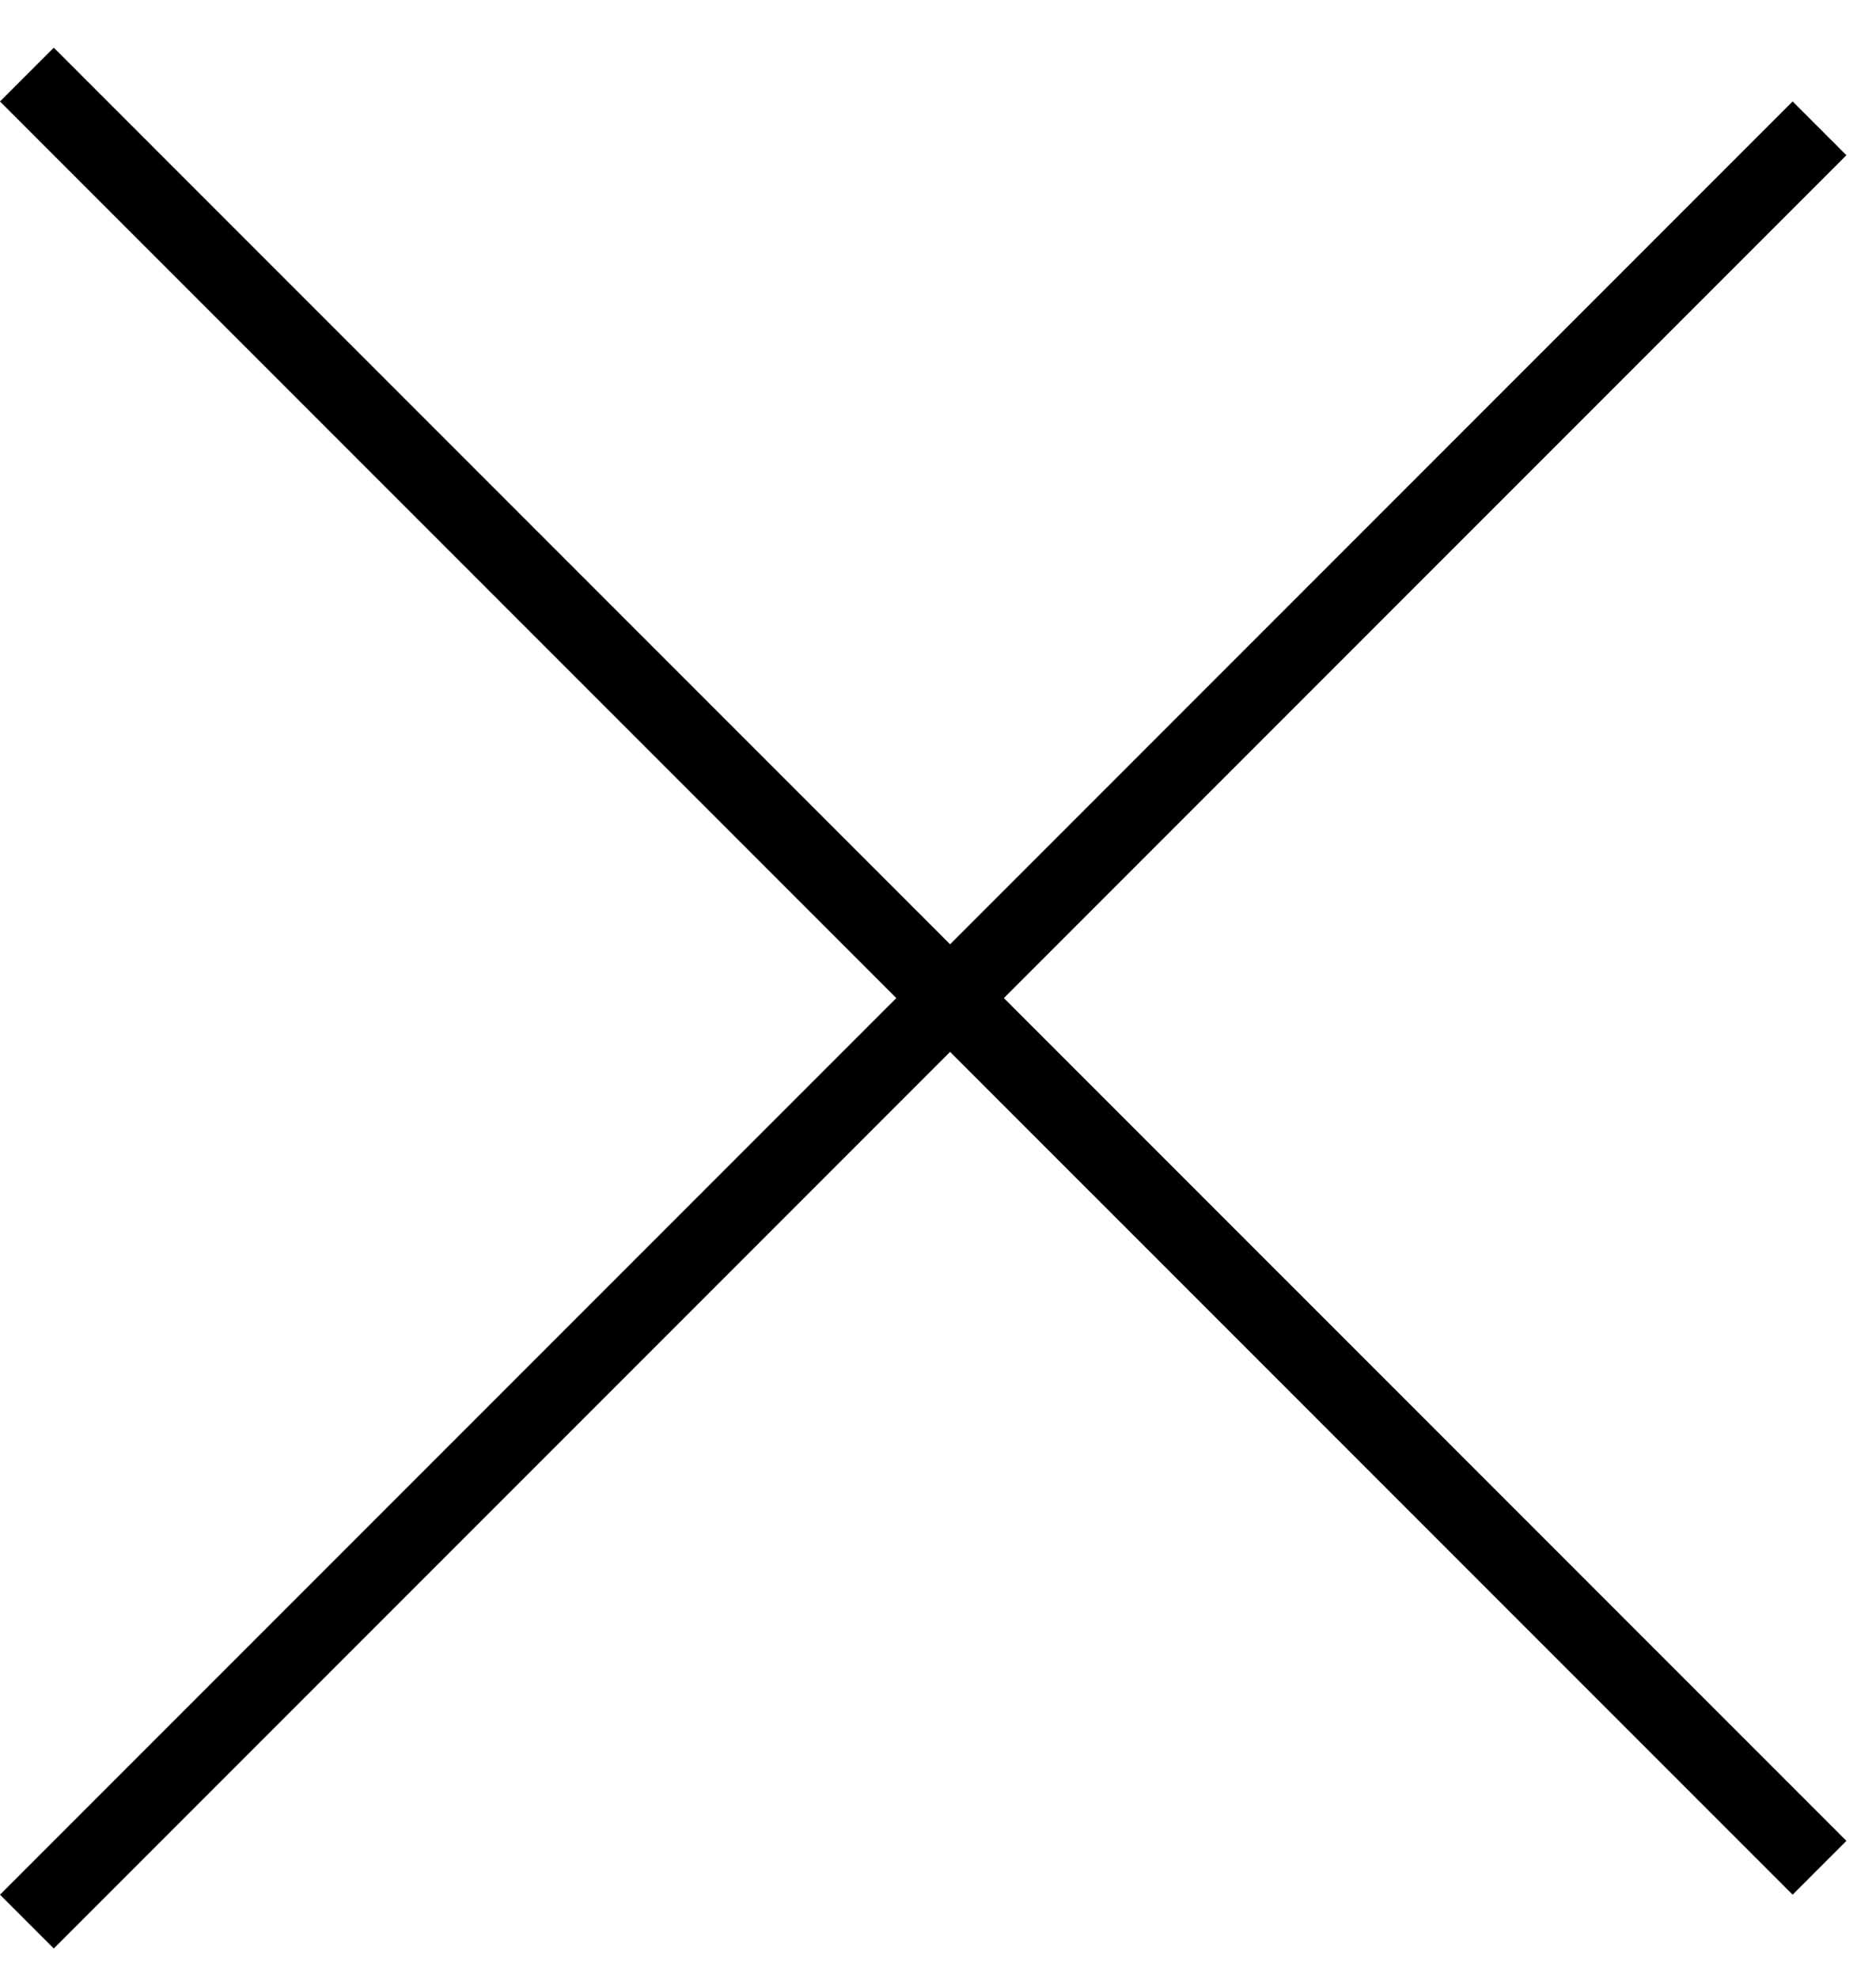
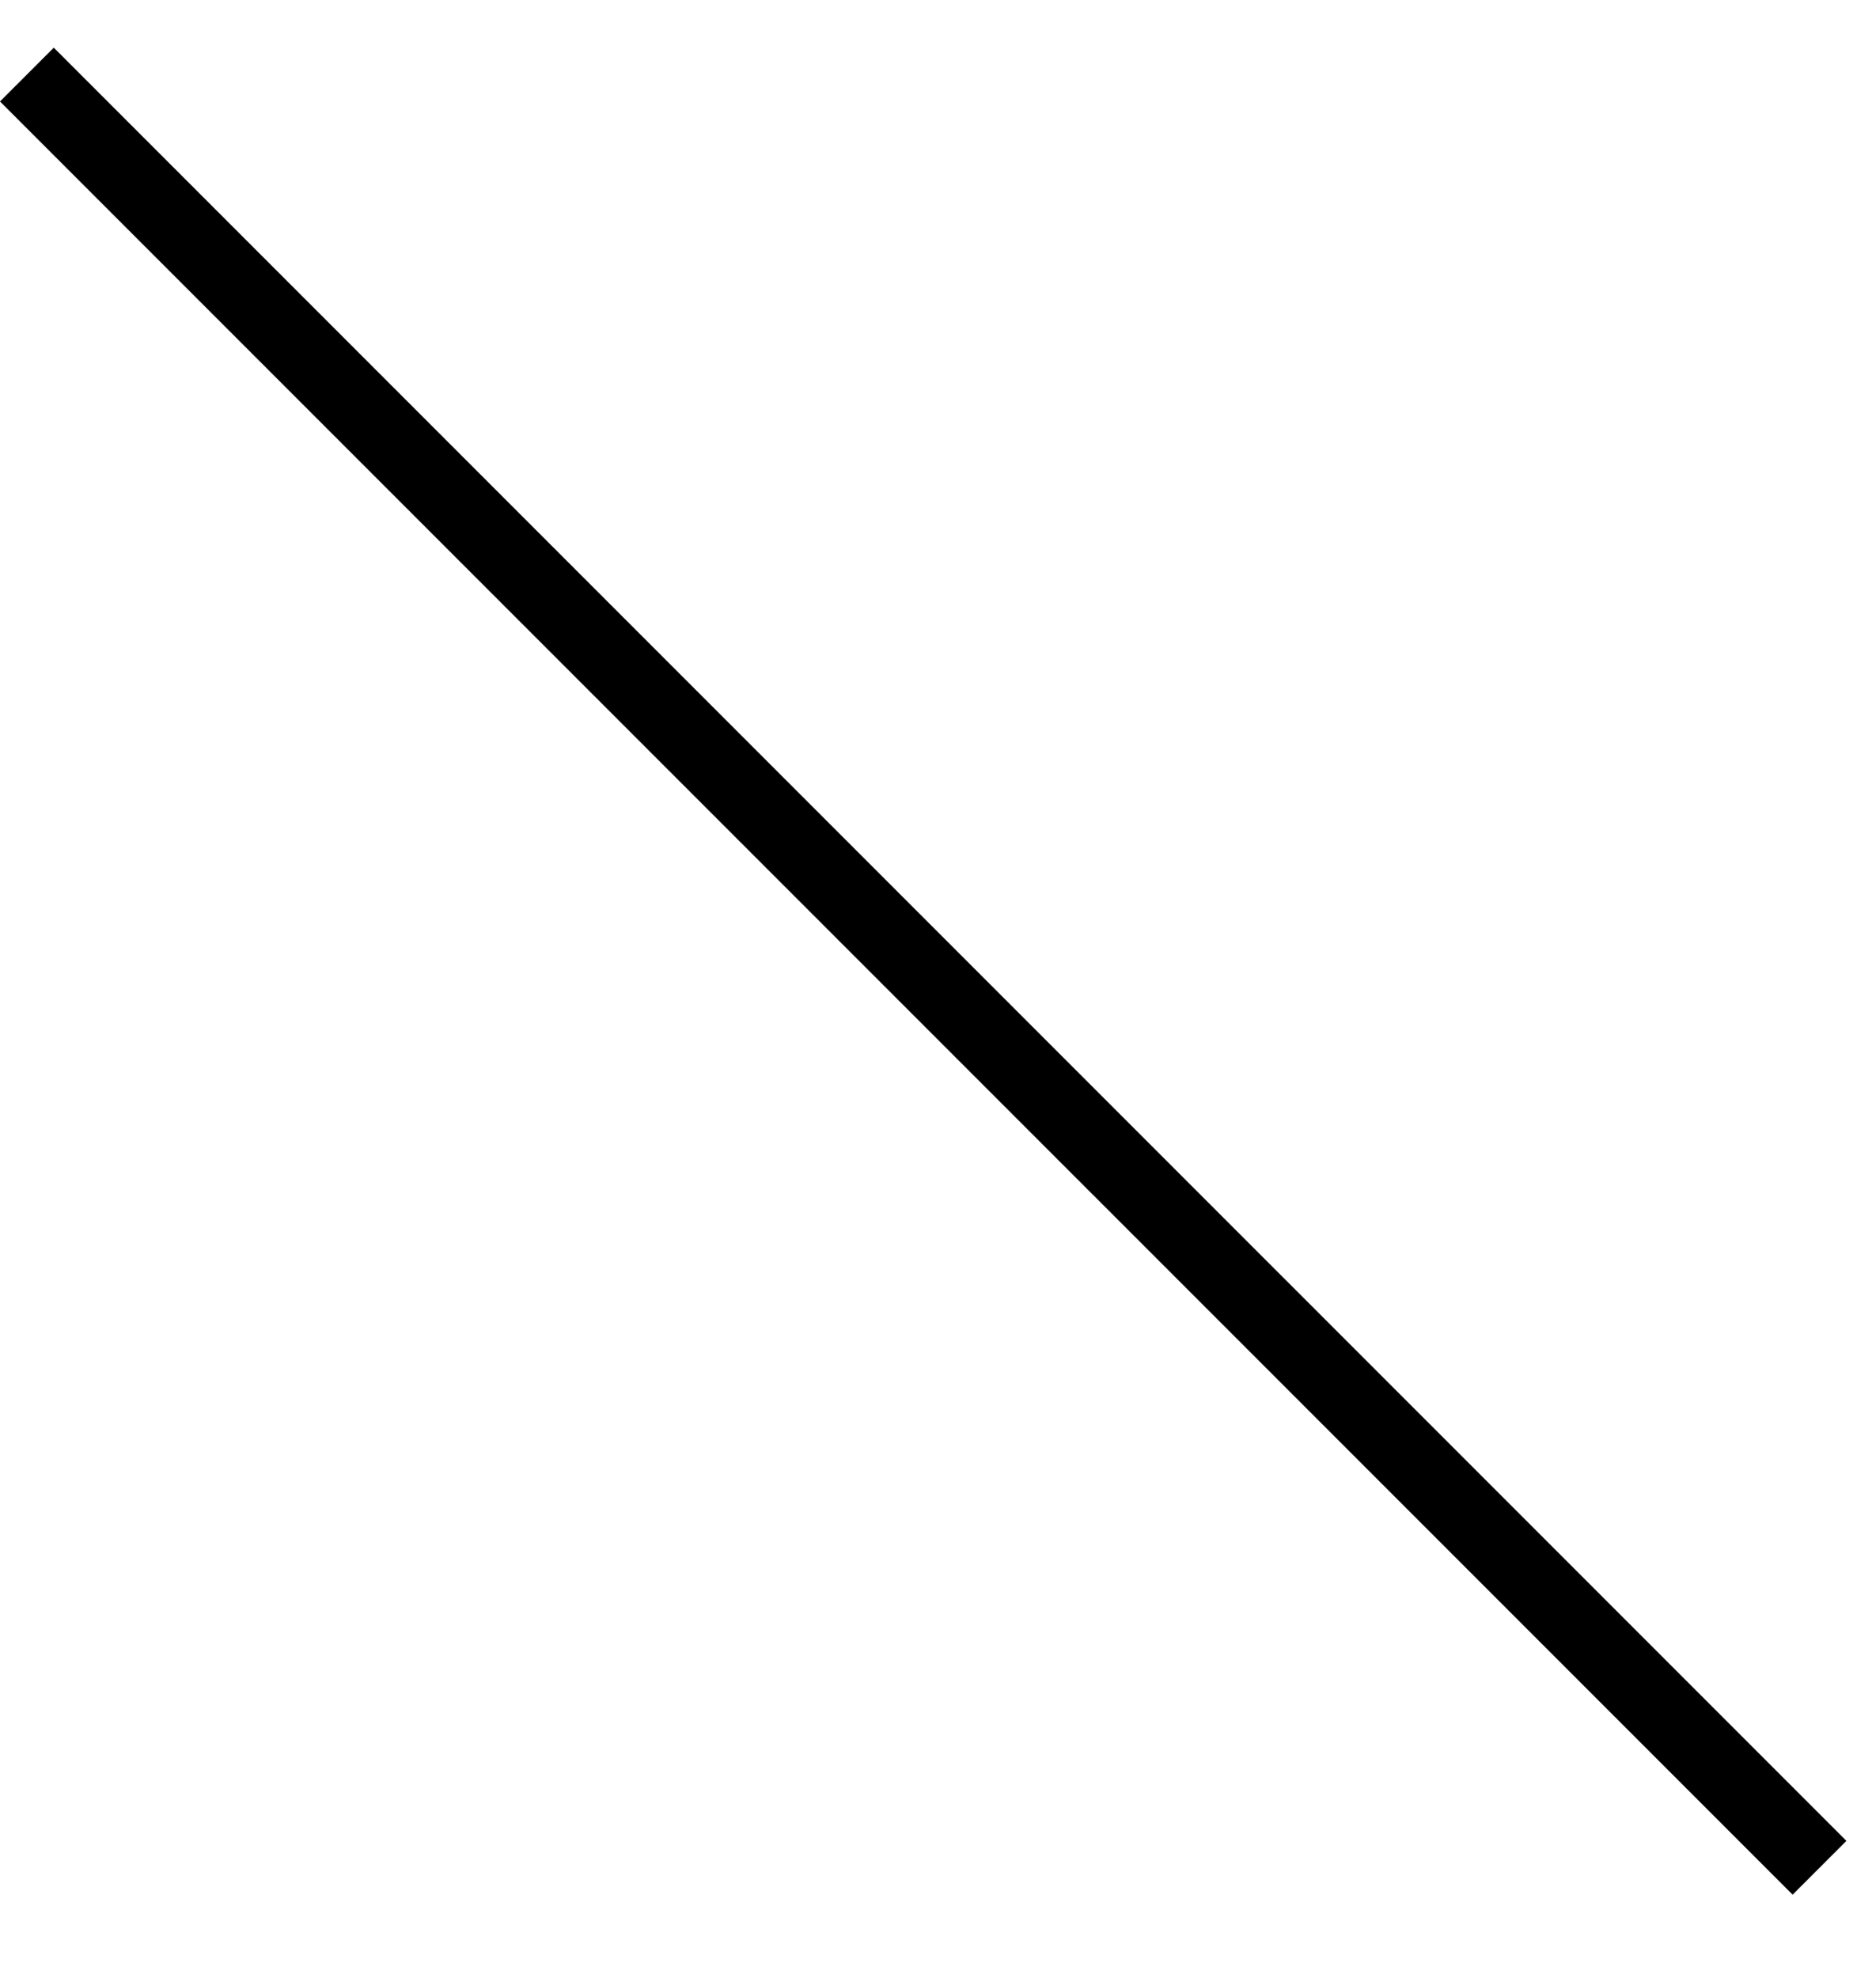
<svg xmlns="http://www.w3.org/2000/svg" width="37" height="39" viewBox="0 0 37 39" fill="none">
-   <line x1="35.886" y1="2.53" x2="0.53" y2="37.886" stroke="black" stroke-width="1.5" />
  <line x1="0.53" y1="1.47" x2="35.886" y2="36.825" stroke="black" stroke-width="1.5" />
</svg>